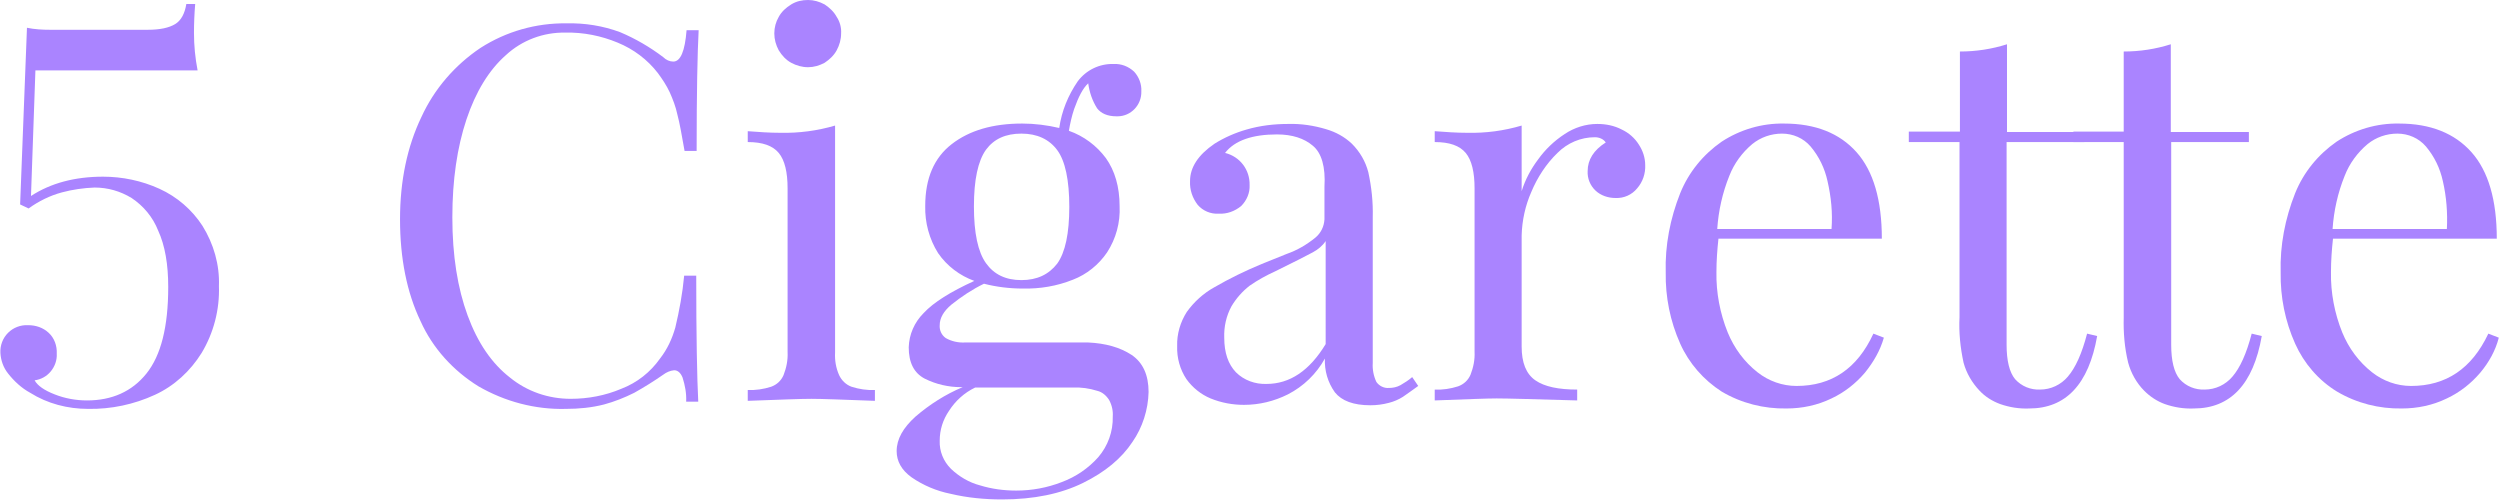
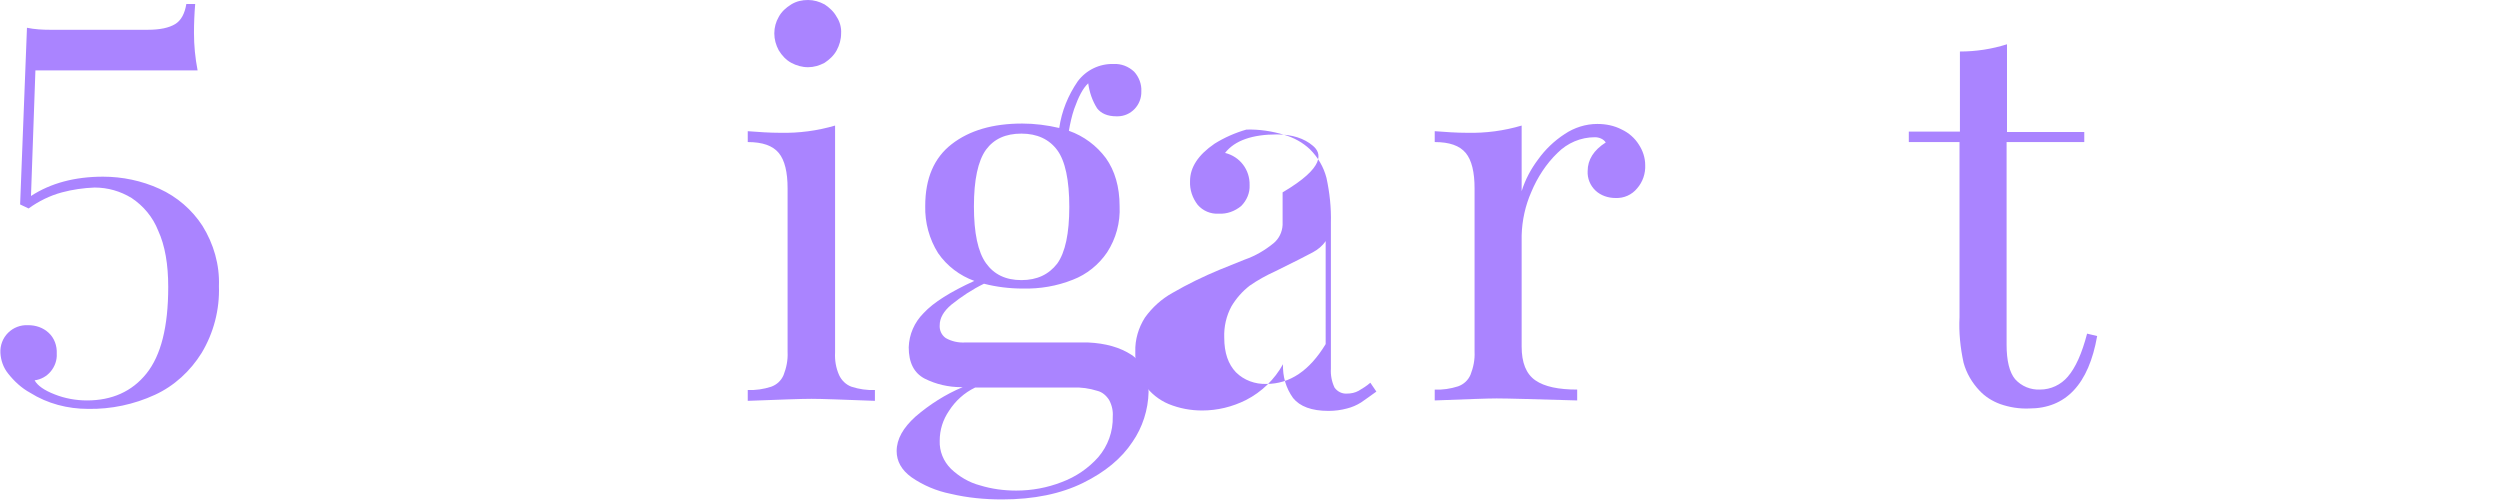
<svg xmlns="http://www.w3.org/2000/svg" version="1.0" id="Layer_1" x="0px" y="0px" viewBox="0 0 621.2 124.2" style="enable-background:new 0 0 621.2 124.2;" xml:space="preserve">
  <style type="text/css">
	.st0{fill:#AA84FF;}
</style>
  <title>Numbers</title>
  <path class="st0" d="M48.2,8.2c0,3.1,0.3,6.2,0.9,9.3H8.8L7.7,48.7c4.9-3.2,10.9-4.8,17.9-4.8c4.8,0,9.6,1,14,3  c4.4,2,8.1,5.2,10.7,9.2c2.8,4.5,4.3,9.7,4.1,15c0.2,5.8-1.3,11.6-4.3,16.6c-2.8,4.5-6.8,8.2-11.6,10.4c-5.2,2.4-10.9,3.6-16.6,3.5  c-5.1,0-10.1-1.3-14.4-4c-2.2-1.2-4-2.9-5.5-4.8c-1.2-1.5-1.8-3.3-1.9-5.1c-0.1-1.9,0.6-3.7,1.9-5c1.3-1.3,3.1-2,5-1.9  c1.9,0,3.7,0.6,5.1,1.9c1.4,1.3,2.1,3.2,2,5.2c0.1,1.6-0.5,3.2-1.5,4.4c-1,1.2-2.4,2-4,2.2c0.7,1.3,2.4,2.5,5,3.5  c2.5,1,5.3,1.5,8,1.5c6.2,0,11.2-2.2,14.8-6.7s5.4-11.6,5.4-21.5c0-5.6-0.8-10.3-2.5-14c-1.3-3.3-3.6-6.1-6.6-8.1  c-2.8-1.7-5.9-2.6-9.2-2.6c-2.7,0.1-5.5,0.5-8.1,1.2c-3,0.8-5.8,2.2-8.3,4L5,50.8L6.7,6.9c1.9,0.4,3.9,0.5,5.8,0.5h24.2  c3.1,0,5.3-0.5,6.8-1.4s2.4-2.6,2.8-5h2.2C48.3,3.4,48.2,5.8,48.2,8.2z" />
-   <path class="st0" d="M169.6,93.8c-0.5-1.2-1.2-1.8-2.1-1.8c-1,0.1-1.9,0.5-2.7,1.1c-2.3,1.6-4.7,3.1-7.2,4.5  c-2.4,1.2-4.9,2.2-7.5,2.9c-3.1,0.8-6.3,1.1-9.5,1.1c-7.6,0.2-15.1-1.8-21.7-5.6c-6.3-3.9-11.4-9.5-14.4-16.2  c-3.4-7.1-5.1-15.6-5.1-25.3c0-9.6,1.8-18.1,5.3-25.4c3.2-7,8.3-12.9,14.7-17.2c6.4-4.1,13.8-6.2,21.4-6.1c4.5-0.1,9,0.6,13.3,2.2  c3.8,1.6,7.4,3.7,10.7,6.2c0.7,0.7,1.6,1.1,2.5,1.1c1.8,0,2.9-2.6,3.3-7.8h3c-0.3,5.6-0.5,15.6-0.5,30h-3c-0.7-3.9-1.2-6.9-1.8-9.1  c-0.4-1.9-1.1-3.7-1.9-5.5c-0.8-1.7-1.8-3.2-2.9-4.7c-2.6-3.4-6.1-6-10-7.6c-4.1-1.7-8.5-2.6-13-2.5c-5.5-0.1-10.8,1.9-14.8,5.6  c-4.2,3.7-7.5,9.1-9.8,16s-3.5,15-3.5,24.3c0,9.5,1.3,17.6,3.8,24.4s6,11.9,10.5,15.4c4.3,3.5,9.6,5.3,15.1,5.3  c4.3,0,8.6-0.8,12.6-2.5c3.9-1.5,7.2-4.1,9.6-7.5c1.8-2.3,3-4.9,3.8-7.7c1-4.2,1.8-8.5,2.2-12.9h3c0,15,0.2,25.4,0.5,31.3h-3  C170.6,97.7,170.2,95.7,169.6,93.8z" />
  <path class="st0" d="M208.5,93.2c0.6,1.3,1.7,2.4,3.1,2.9c1.9,0.6,3.8,0.9,5.8,0.8v2.7c-8-0.3-13.3-0.5-15.8-0.5  c-2.5,0-7.8,0.2-15.8,0.5v-2.7c2,0.1,3.9-0.2,5.8-0.8c1.4-0.5,2.5-1.5,3.1-2.9c0.7-1.8,1.1-3.7,1-5.7V46.8c0-4-0.7-7-2.2-8.8  s-4-2.7-7.7-2.7v-2.7c2.7,0.2,5.4,0.4,8.1,0.4c4.6,0.1,9.2-0.5,13.6-1.8v56.4C207.4,89.5,207.7,91.4,208.5,93.2z M204.9,1.1  c1.2,0.8,2.3,1.8,3,3.1c0.8,1.2,1.2,2.7,1.1,4.1c0,1.5-0.4,2.9-1.1,4.2c-0.7,1.3-1.8,2.3-3,3.1c-1.3,0.7-2.7,1.1-4.1,1.1  c-1.5,0-2.9-0.4-4.2-1.1c-1.3-0.7-2.3-1.8-3.1-3.1c-0.7-1.3-1.1-2.7-1.1-4.2c0-1.5,0.4-2.9,1.1-4.1c0.7-1.3,1.8-2.3,3.1-3.1  c1.3-0.8,2.7-1.1,4.2-1.1C202.2,0,203.6,0.4,204.9,1.1L204.9,1.1z" />
  <path class="st0" d="M281.2,88.2c2.8,1.9,4.2,5,4.2,9.2c-0.1,4.4-1.5,8.8-4,12.4c-2.7,4.1-6.8,7.5-12.3,10.2  c-5.5,2.7-12.2,4.1-20.1,4.1c-4.3,0-8.6-0.4-12.8-1.4c-3.5-0.7-6.8-2.1-9.7-4.1c-2.5-1.8-3.7-4-3.7-6.5c0-3,1.6-5.8,4.7-8.6  c3.5-3,7.4-5.5,11.7-7.3h-0.4c-3.1,0-6.2-0.7-9-2.1c-2.7-1.4-4-4-4-7.8c0.1-3.2,1.4-6.2,3.7-8.5c2.5-2.7,6.7-5.3,12.6-8  c-3.6-1.3-6.8-3.7-9-6.9c-2.2-3.5-3.3-7.6-3.2-11.7c0-6.9,2.2-12,6.6-15.4c4.4-3.4,10.2-5.1,17.5-5.1c3.1,0,6.2,0.4,9.2,1.1  c0.6-4.2,2.2-8.1,4.6-11.6c2.1-2.8,5.4-4.4,8.9-4.3c1.9-0.1,3.7,0.6,5.1,1.9c1.2,1.3,1.9,3.1,1.8,4.9c0.1,3.4-2.6,6.2-5.9,6.2  c-0.1,0-0.2,0-0.3,0c-2.2,0-3.8-0.7-4.8-2c-1.2-1.9-1.9-4-2.2-6.2c-1.3,1.2-2.4,3.3-3.5,6.4c-0.6,1.8-1,3.6-1.3,5.4  c3.7,1.3,6.9,3.7,9.2,6.8c2.2,3.1,3.4,7.1,3.4,11.9c0.2,4.1-0.9,8.1-3.1,11.5c-2.1,3.1-5.1,5.5-8.5,6.8c-4,1.6-8.2,2.3-12.5,2.2  c-3.2,0-6.5-0.4-9.6-1.2c-2.9,1.4-5.6,3.2-8.1,5.2c-1.9,1.6-2.9,3.3-2.9,5.1c-0.1,1.3,0.5,2.5,1.5,3.2c1.4,0.8,3.1,1.2,4.8,1.1h30.6  C274.7,85.3,278.3,86.3,281.2,88.2z M235.8,102.1c-1.5,2.2-2.3,4.7-2.3,7.4c-0.1,2.6,0.9,5.1,2.8,7c2,1.9,4.5,3.4,7.2,4.1  c2.9,0.9,6,1.3,9,1.3c3.9,0,7.7-0.7,11.3-2.1c3.5-1.3,6.6-3.4,9.1-6.2c2.4-2.8,3.7-6.4,3.6-10.1c0.1-1.4-0.2-2.8-0.9-4.1  c-0.7-1.1-1.7-2-3-2.3c-1.9-0.6-4-0.9-6-0.8h-24.3C239.6,97.6,237.4,99.6,235.8,102.1z M245,37.2c-2,2.8-3,7.5-3,14.1s1,11.3,3,14.1  c2,2.8,4.9,4.2,8.8,4.2c3.9,0,6.8-1.4,8.9-4.1c2-2.8,3-7.5,3-14.1s-1-11.4-3-14.1s-5-4.1-8.9-4.1S247,34.5,245,37.2z" />
-   <path class="st0" d="M326.2,36.2c-2.1-1.8-5.1-2.8-8.9-2.8c-6.1,0-10.5,1.5-12.9,4.6c3.7,0.9,6.2,4.2,6.1,8c0.1,1.9-0.7,3.8-2.1,5.2  c-1.6,1.3-3.5,2-5.6,1.9c-2,0.1-3.9-0.7-5.2-2.2c-1.3-1.7-2-3.7-1.9-5.9c0-3.4,2-6.5,6.1-9.3c2.4-1.5,5.1-2.7,7.9-3.5  c3.4-1,6.9-1.4,10.4-1.4c3.2-0.1,6.4,0.4,9.4,1.3c2.4,0.7,4.6,1.9,6.4,3.6c2,2,3.4,4.4,4.1,7.1c0.8,3.7,1.2,7.4,1.1,11.2v36.2  c-0.1,1.6,0.2,3.2,0.9,4.7c0.7,1,1.9,1.6,3.1,1.5c1,0,2-0.2,2.9-0.7c1-0.6,2-1.2,2.9-2l1.5,2.2c-1.5,1.1-2.8,2-3.8,2.7  c-1.1,0.7-2.3,1.2-3.5,1.5c-1.5,0.4-3,0.6-4.6,0.6c-4.2,0-7.1-1.1-8.8-3.2c-1.8-2.5-2.6-5.4-2.5-8.4c-2.1,3.8-5.3,6.9-9.2,8.9  c-3.4,1.7-7.1,2.6-10.9,2.6c-2.8,0-5.6-0.5-8.3-1.6c-2.4-1-4.5-2.7-6-4.8c-1.6-2.4-2.4-5.3-2.3-8.2c-0.1-3,0.8-6,2.4-8.5  c1.8-2.5,4.1-4.6,6.8-6.1c3.8-2.2,7.7-4.1,11.8-5.8l6.2-2.5c2.6-0.9,5-2.3,7.2-4.1c1.3-1.1,2.1-2.7,2.2-4.5v-8.1  C329.4,41.5,328.4,38,326.2,36.2z M326.2,62.7c-1.5,0.8-4.6,2.4-9.3,4.7c-2.2,1-4.4,2.2-6.4,3.6c-1.8,1.4-3.3,3.1-4.5,5.1  c-1.3,2.4-1.9,5.1-1.8,7.8c0,3.8,1,6.6,2.9,8.6c2,2,4.8,3,7.6,2.9c5.8,0,10.7-3.3,14.7-9.9V59.9C328.6,61.1,327.5,62,326.2,62.7  L326.2,62.7z" />
+   <path class="st0" d="M326.2,36.2c-2.1-1.8-5.1-2.8-8.9-2.8c-6.1,0-10.5,1.5-12.9,4.6c3.7,0.9,6.2,4.2,6.1,8c0.1,1.9-0.7,3.8-2.1,5.2  c-1.6,1.3-3.5,2-5.6,1.9c-2,0.1-3.9-0.7-5.2-2.2c-1.3-1.7-2-3.7-1.9-5.9c0-3.4,2-6.5,6.1-9.3c2.4-1.5,5.1-2.7,7.9-3.5  c3.2-0.1,6.4,0.4,9.4,1.3c2.4,0.7,4.6,1.9,6.4,3.6c2,2,3.4,4.4,4.1,7.1c0.8,3.7,1.2,7.4,1.1,11.2v36.2  c-0.1,1.6,0.2,3.2,0.9,4.7c0.7,1,1.9,1.6,3.1,1.5c1,0,2-0.2,2.9-0.7c1-0.6,2-1.2,2.9-2l1.5,2.2c-1.5,1.1-2.8,2-3.8,2.7  c-1.1,0.7-2.3,1.2-3.5,1.5c-1.5,0.4-3,0.6-4.6,0.6c-4.2,0-7.1-1.1-8.8-3.2c-1.8-2.5-2.6-5.4-2.5-8.4c-2.1,3.8-5.3,6.9-9.2,8.9  c-3.4,1.7-7.1,2.6-10.9,2.6c-2.8,0-5.6-0.5-8.3-1.6c-2.4-1-4.5-2.7-6-4.8c-1.6-2.4-2.4-5.3-2.3-8.2c-0.1-3,0.8-6,2.4-8.5  c1.8-2.5,4.1-4.6,6.8-6.1c3.8-2.2,7.7-4.1,11.8-5.8l6.2-2.5c2.6-0.9,5-2.3,7.2-4.1c1.3-1.1,2.1-2.7,2.2-4.5v-8.1  C329.4,41.5,328.4,38,326.2,36.2z M326.2,62.7c-1.5,0.8-4.6,2.4-9.3,4.7c-2.2,1-4.4,2.2-6.4,3.6c-1.8,1.4-3.3,3.1-4.5,5.1  c-1.3,2.4-1.9,5.1-1.8,7.8c0,3.8,1,6.6,2.9,8.6c2,2,4.8,3,7.6,2.9c5.8,0,10.7-3.3,14.7-9.9V59.9C328.6,61.1,327.5,62,326.2,62.7  L326.2,62.7z" />
  <path class="st0" d="M382.2,39.6c1.8-2.5,4-4.6,6.6-6.3c2.4-1.6,5.2-2.5,8.1-2.5c2.1,0,4.2,0.4,6.1,1.4c1.7,0.8,3.2,2.1,4.2,3.7  c1,1.5,1.6,3.3,1.6,5.1c0.1,2.1-0.6,4.2-2,5.8c-1.3,1.6-3.3,2.5-5.4,2.4c-1.8,0-3.6-0.6-4.9-1.8c-1.4-1.3-2.1-3.1-2-4.9  c0-2.8,1.5-5.2,4.5-7.1c-0.6-0.9-1.7-1.3-2.7-1.3c-3.5,0-6.8,1.4-9.3,3.9c-2.8,2.7-5,6.1-6.5,9.7c-1.5,3.4-2.3,7.1-2.4,10.8v27.6  c0,4,1.1,6.8,3.4,8.4s5.8,2.3,10.4,2.3v2.7c-10.7-0.3-17.3-0.5-20-0.5c-2.3,0-7.4,0.2-15.4,0.5v-2.7c2,0.1,3.9-0.2,5.8-0.8  c1.4-0.5,2.5-1.5,3.1-2.9c0.7-1.8,1.1-3.7,1-5.7V46.8c0-4-0.7-7-2.2-8.8s-4-2.7-7.7-2.7v-2.7c2.7,0.2,5.4,0.4,8.1,0.4  c4.6,0.1,9.1-0.5,13.5-1.8v16.3C379,44.6,380.4,42,382.2,39.6z" />
-   <path class="st0" d="M463.4,92.6c-2.3,2.7-5.1,4.9-8.3,6.4c-3.5,1.7-7.3,2.5-11.2,2.5c-5.6,0.1-11.2-1.3-16.1-4.2  c-4.5-2.9-8.1-7-10.3-11.9c-2.5-5.6-3.7-11.6-3.6-17.7c-0.2-6.7,1.1-13.4,3.6-19.7c2.1-5.2,5.7-9.6,10.3-12.8c4.6-3,10-4.6,15.5-4.5  c7.8,0,13.8,2.4,18,7.1c4.2,4.7,6.3,11.9,6.3,21.5H427c-0.3,2.8-0.5,5.5-0.5,8.3c-0.1,5.1,0.9,10.3,2.8,15c1.6,3.9,4.1,7.3,7.4,9.9  c2.8,2.2,6.2,3.4,9.7,3.4c8.7,0,15.1-4.3,19.1-13l2.6,1C467.2,87.1,465.5,90,463.4,92.6z M454.1,45c-0.7-3.2-2.1-6.1-4.2-8.6  c-1.8-2.1-4.4-3.2-7.1-3.2c-2.7,0-5.3,0.9-7.4,2.6c-2.5,2.1-4.5,4.8-5.7,7.9c-1.7,4.2-2.7,8.7-3,13.2h28.4  C455.4,52.9,455,48.9,454.1,45z" />
  <path class="st0" d="M517.9,32.7v2.6h-19.3v50.4c0,3.9,0.7,6.8,2.1,8.5c1.6,1.8,3.9,2.7,6.2,2.6c2.7,0,5.2-1.2,6.9-3.2  c1.9-2.2,3.5-5.7,4.8-10.7l2.5,0.6c-2.1,12-7.8,18-16.9,18c-2.5,0.1-4.9-0.3-7.2-1.1c-1.9-0.7-3.7-1.8-5.1-3.3c-1.9-2-3.3-4.4-4-7  c-0.8-3.7-1.2-7.5-1-11.3V35.3h-12.6v-2.6H487V12.8c4,0,7.9-0.6,11.7-1.8v21.8H517.9z" />
-   <path class="st0" d="M558.8,32.7v2.6h-19.3v50.4c0,3.9,0.7,6.8,2.1,8.5c1.6,1.8,3.9,2.7,6.2,2.6c2.7,0,5.2-1.2,6.9-3.2  c1.9-2.2,3.5-5.7,4.8-10.7l2.5,0.6c-2.1,12-7.8,18-16.9,18c-2.5,0.1-4.9-0.3-7.2-1.1c-1.9-0.7-3.6-1.8-5.1-3.3c-1.9-1.9-3.3-4.4-4-7  c-0.9-3.7-1.2-7.5-1.1-11.2V35.3h-12.5v-2.6h12.5V12.8c4,0,7.9-0.6,11.7-1.8v21.8H558.8z" />
-   <path class="st0" d="M616.3,92.6c-2.3,2.7-5.1,4.9-8.3,6.4c-3.5,1.7-7.3,2.5-11.2,2.5c-5.6,0.1-11.2-1.3-16.1-4.2  c-4.6-2.8-8.2-7-10.4-11.9c-2.5-5.6-3.7-11.6-3.6-17.7c-0.2-6.7,1.1-13.4,3.6-19.7c2.1-5.2,5.7-9.6,10.3-12.8c4.6-3,10-4.6,15.5-4.5  c7.8,0,13.8,2.4,18,7.1s6.3,11.9,6.3,21.5h-40.7c-0.3,2.8-0.5,5.5-0.5,8.3c-0.1,5.1,0.9,10.3,2.8,15c1.6,3.9,4.1,7.3,7.4,9.9  c2.8,2.2,6.2,3.4,9.7,3.4c8.7,0,15.1-4.3,19.2-13l2.6,1C620.1,87.1,618.4,90.1,616.3,92.6z M607,45c-0.7-3.2-2.1-6.1-4.2-8.6  c-1.8-2.1-4.4-3.2-7.1-3.2c-2.7,0-5.3,0.9-7.4,2.6c-2.5,2.1-4.5,4.8-5.7,7.9c-1.7,4.2-2.7,8.7-3,13.2H608  C608.2,52.9,607.9,48.9,607,45z" />
</svg>